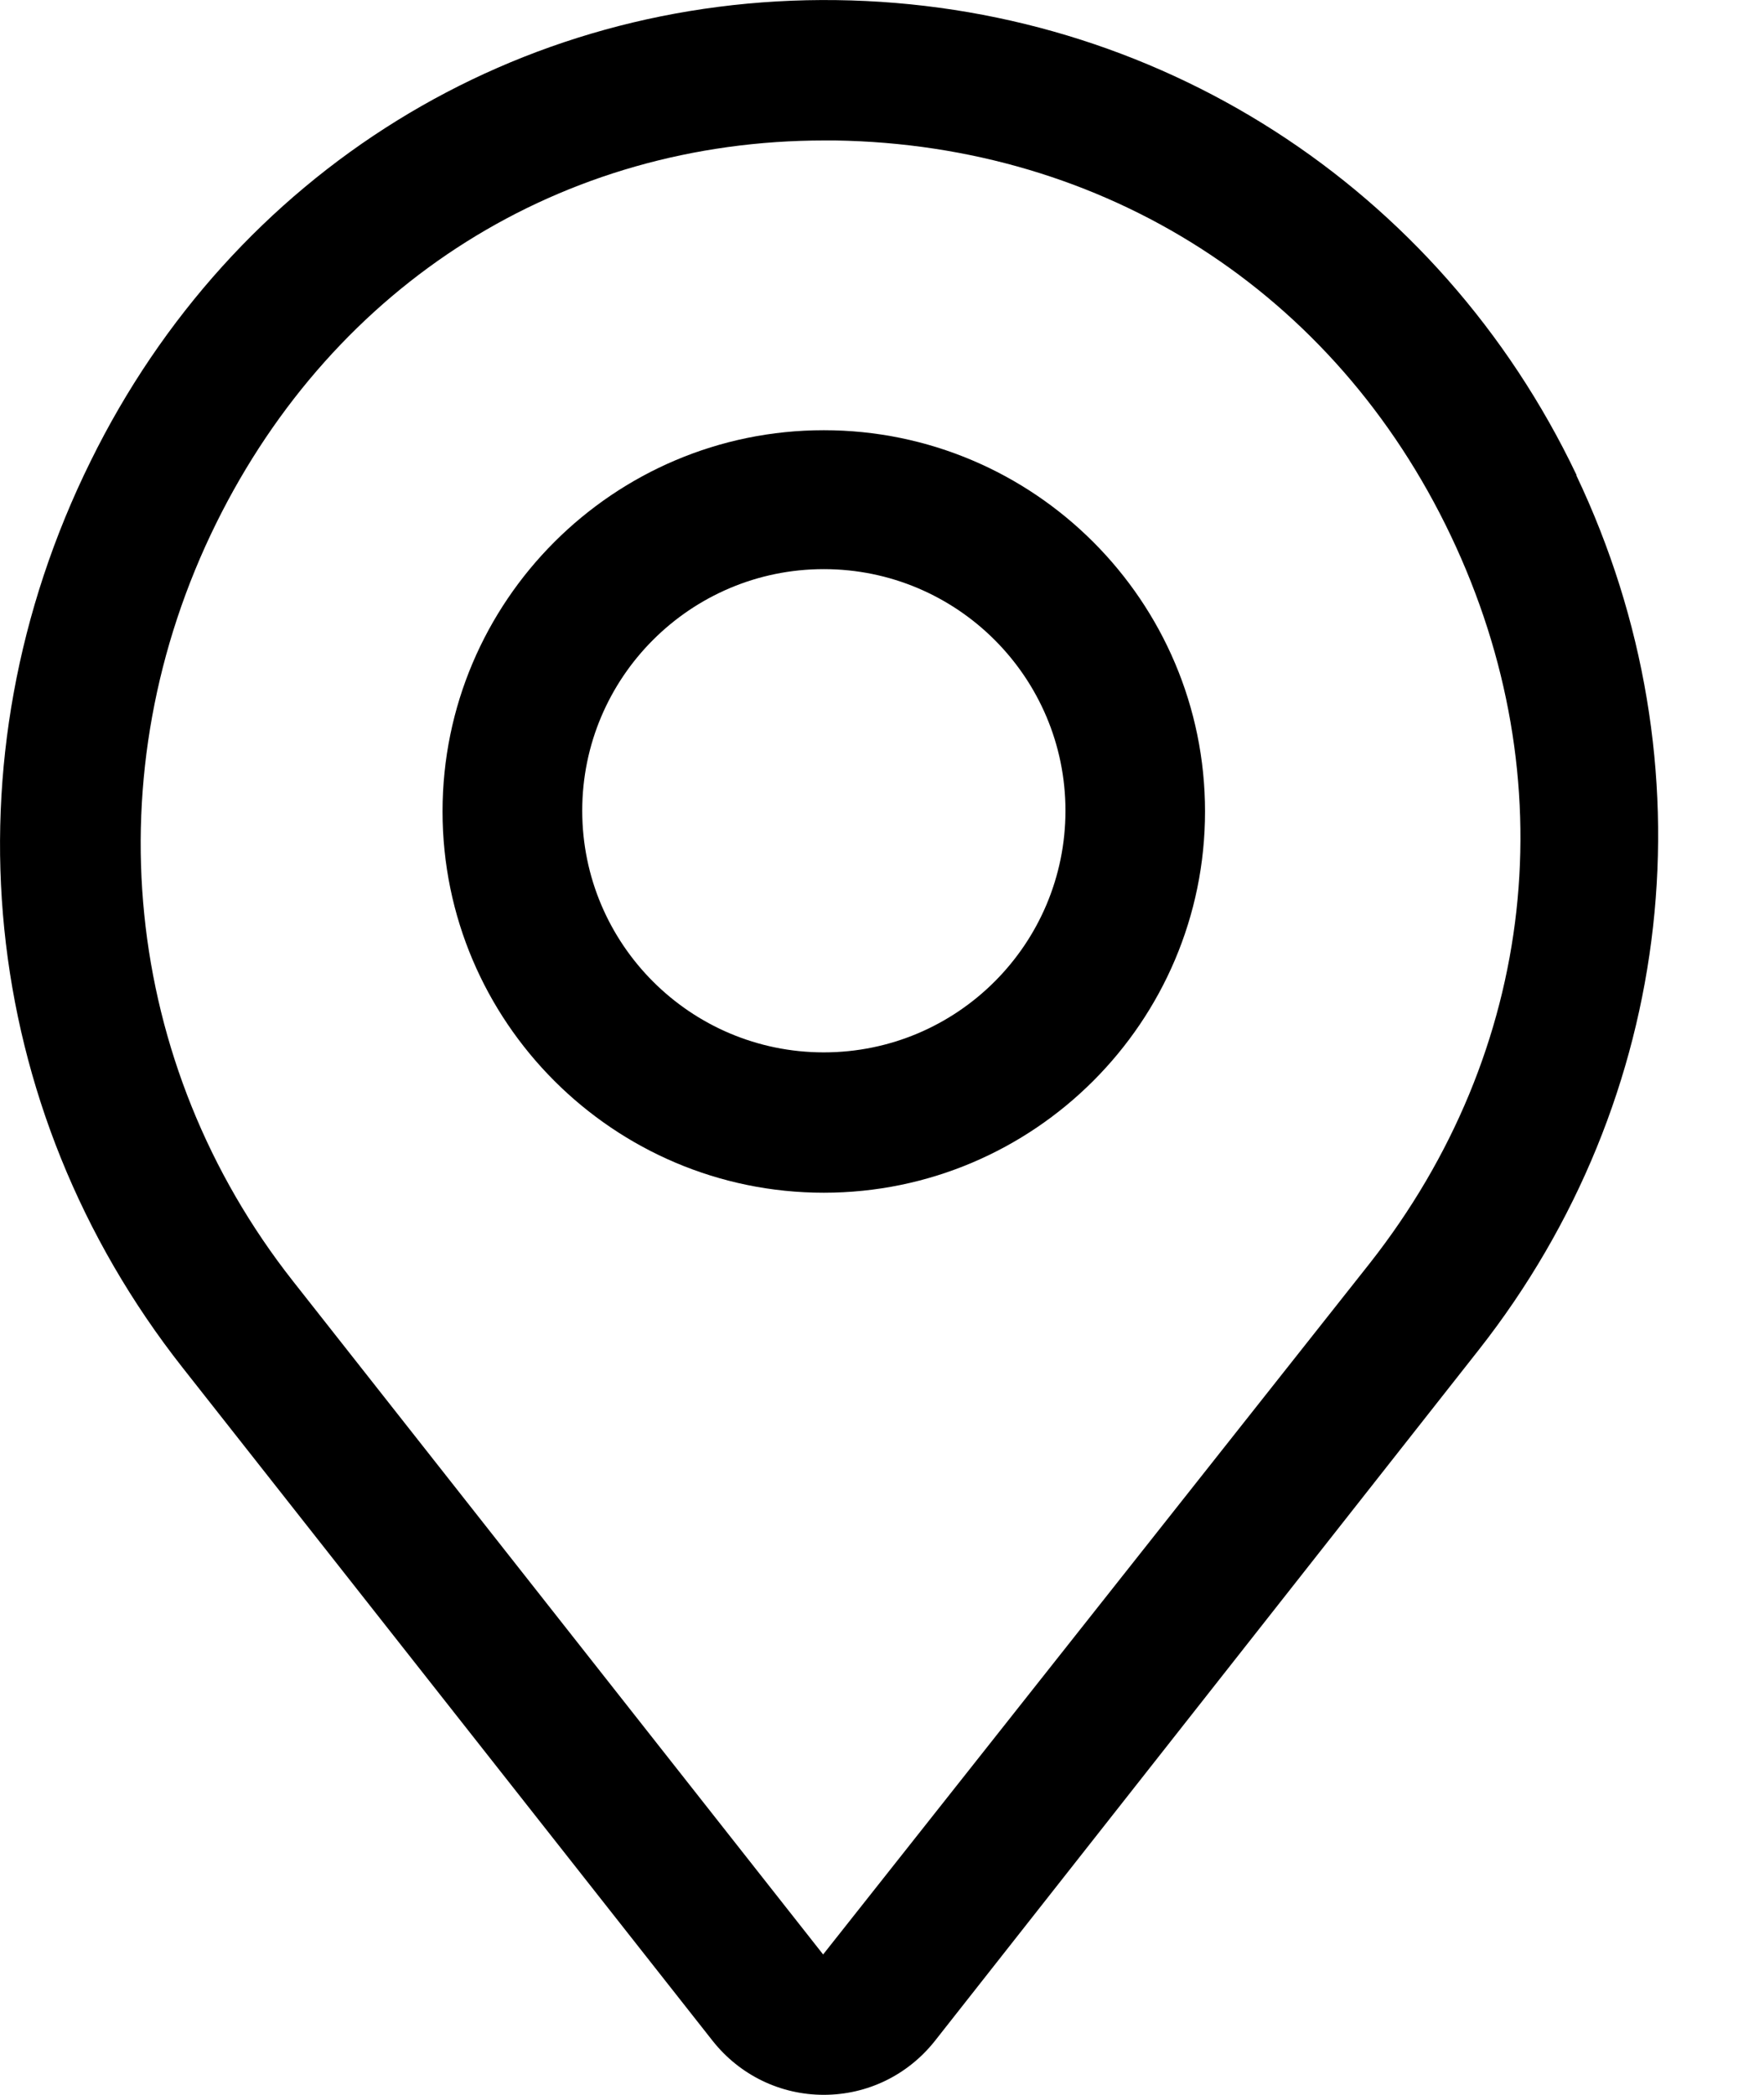
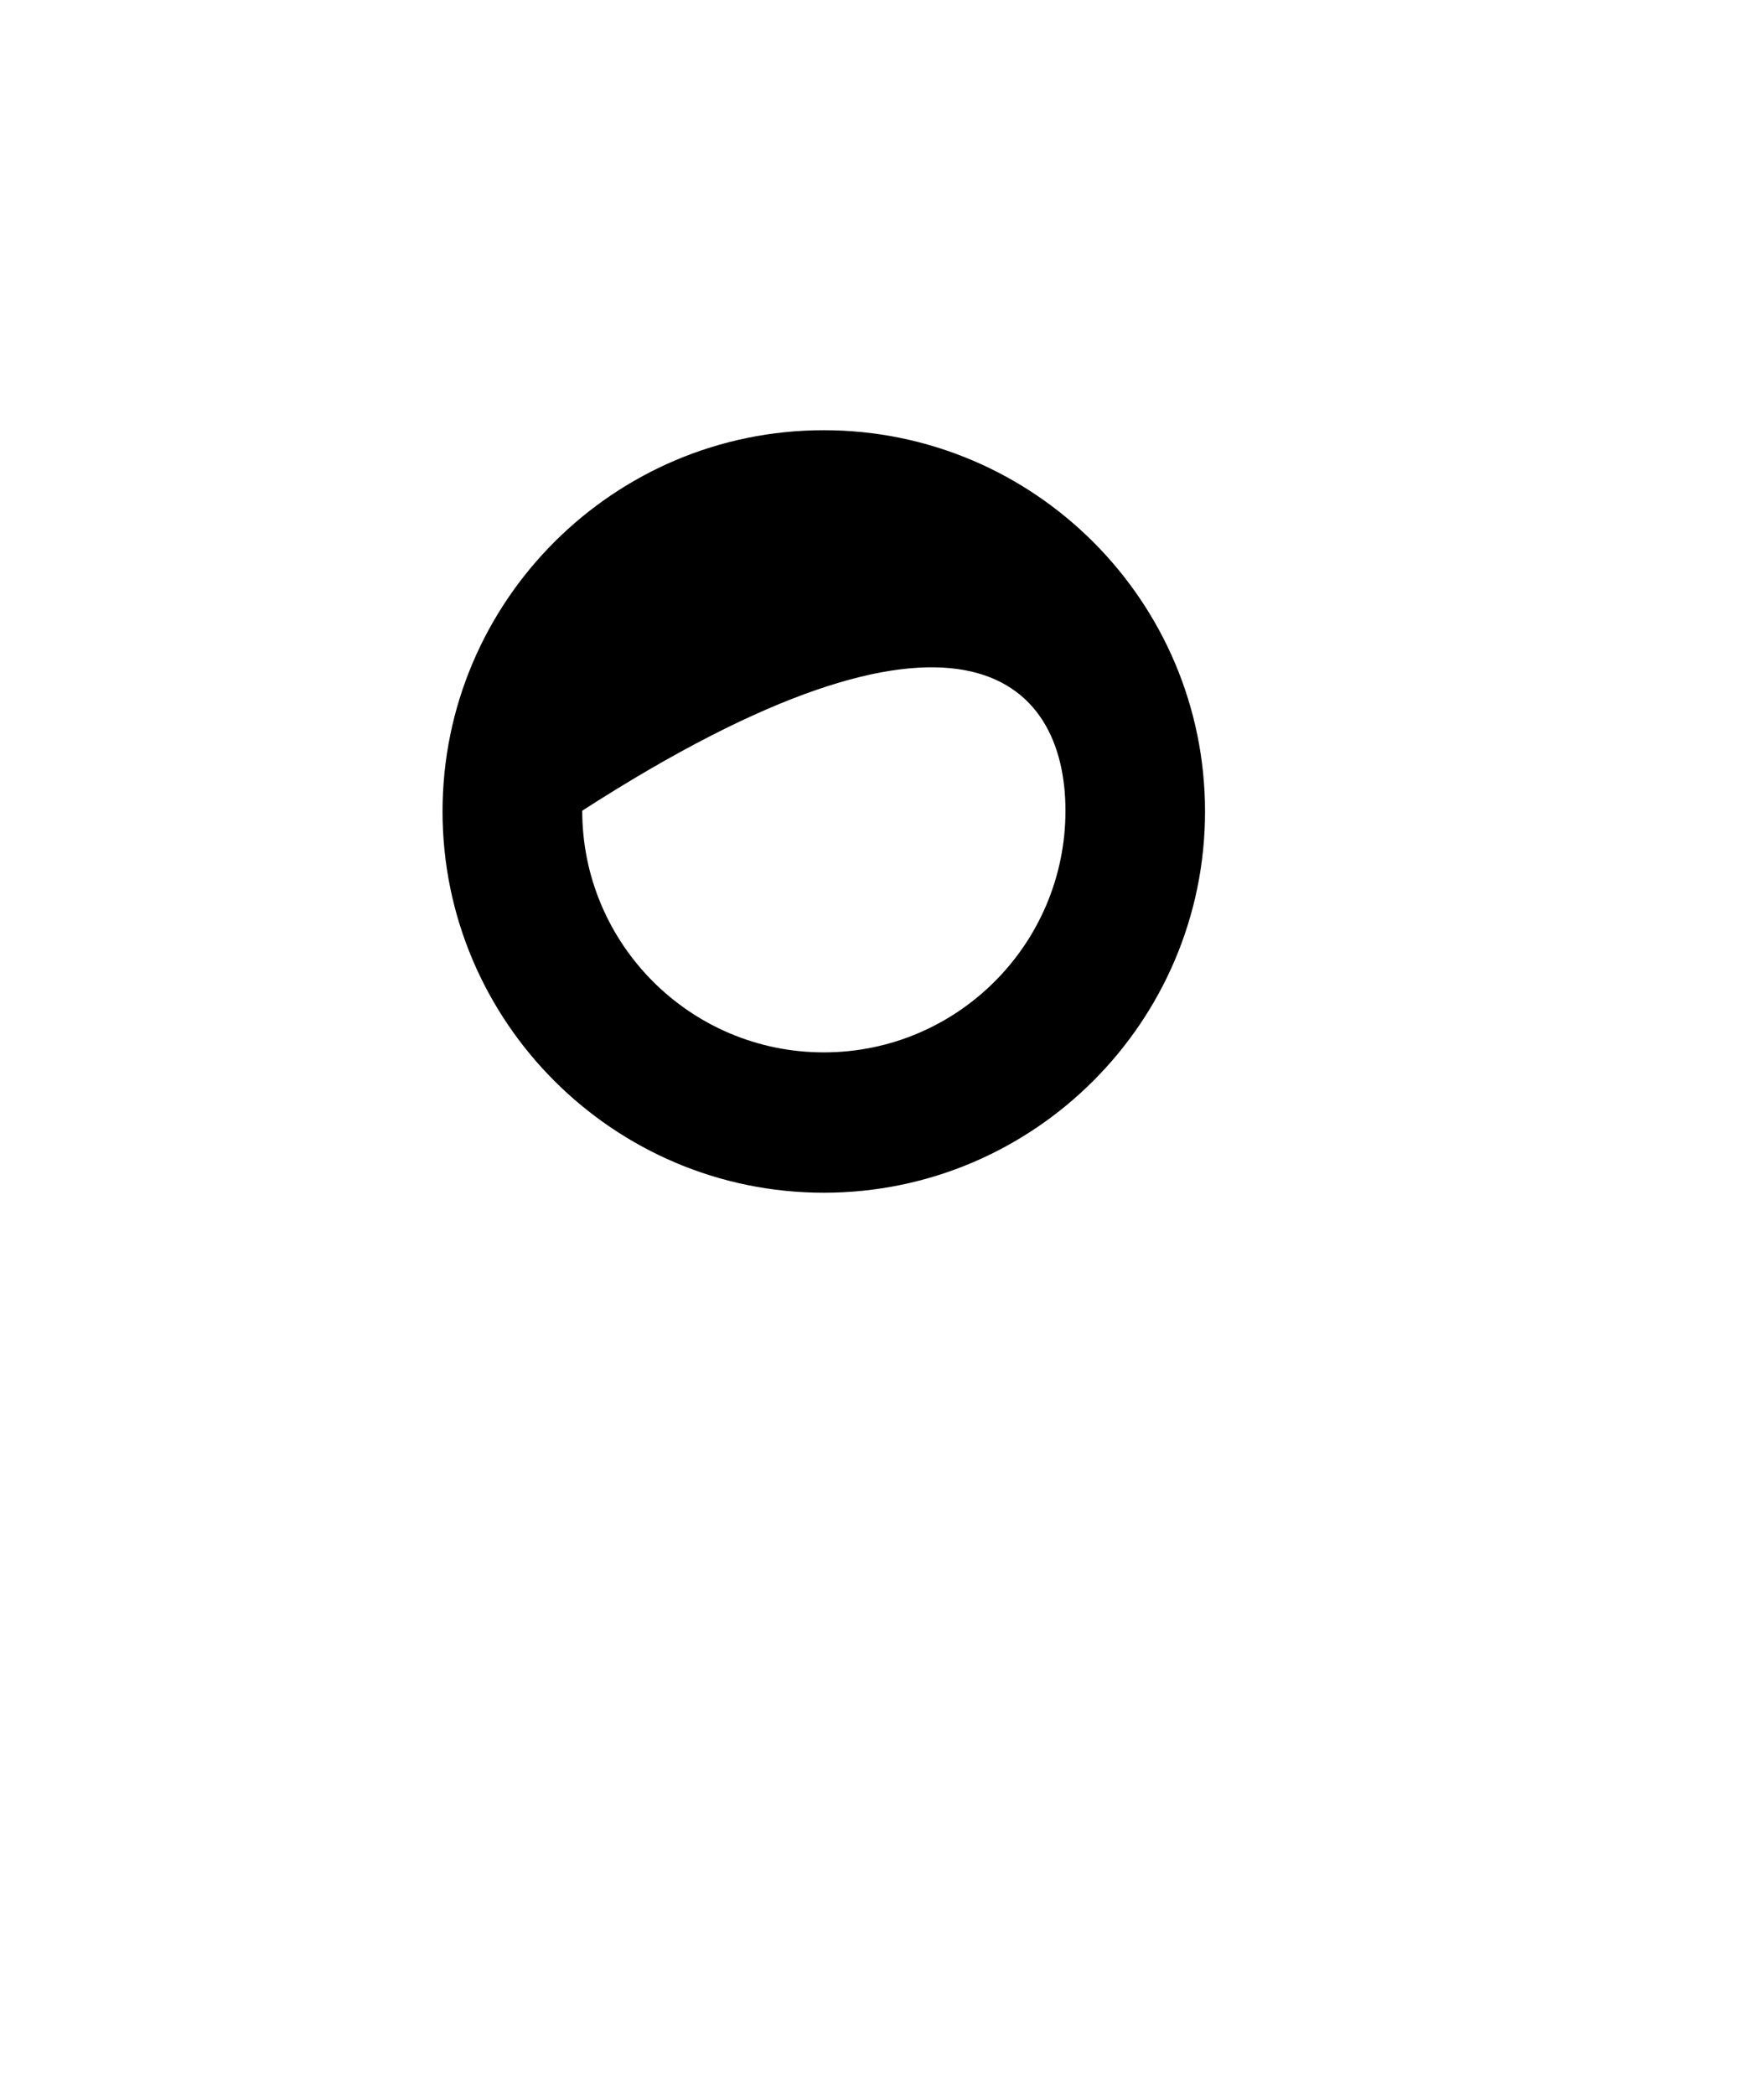
<svg xmlns="http://www.w3.org/2000/svg" width="16" height="19" viewBox="0 0 16 19" fill="none">
-   <path d="M14.299 4.307C13.052 1.692 10.48 0.039 7.586 0.001C4.686 -0.037 2.114 1.559 0.823 4.181C-0.52 6.897 -0.203 10.045 1.658 12.407L6.465 18.512C6.712 18.823 7.08 19 7.472 19C7.865 19 8.232 18.823 8.479 18.512L13.413 12.243C15.205 9.963 15.541 6.929 14.299 4.314V4.307ZM12.425 11.457L7.466 17.727L2.659 11.622C1.107 9.652 0.842 7.011 1.962 4.744C3.039 2.566 5.097 1.274 7.479 1.274H7.574C10.018 1.312 12.108 2.648 13.159 4.858C14.211 7.068 13.938 9.532 12.425 11.457Z" fill="black" />
-   <path d="M7.472 3.902C5.566 3.902 4.014 5.453 4.014 7.36C4.014 9.266 5.566 10.818 7.472 10.818C9.379 10.818 10.93 9.266 10.93 7.36C10.93 5.453 9.379 3.902 7.472 3.902ZM7.472 9.545C6.263 9.545 5.281 8.563 5.281 7.353C5.281 6.144 6.263 5.162 7.472 5.162C8.682 5.162 9.664 6.144 9.664 7.353C9.664 8.563 8.682 9.545 7.472 9.545Z" fill="black" />
+   <path d="M7.472 3.902C5.566 3.902 4.014 5.453 4.014 7.36C4.014 9.266 5.566 10.818 7.472 10.818C9.379 10.818 10.93 9.266 10.93 7.36C10.93 5.453 9.379 3.902 7.472 3.902ZM7.472 9.545C6.263 9.545 5.281 8.563 5.281 7.353C8.682 5.162 9.664 6.144 9.664 7.353C9.664 8.563 8.682 9.545 7.472 9.545Z" fill="black" />
</svg>